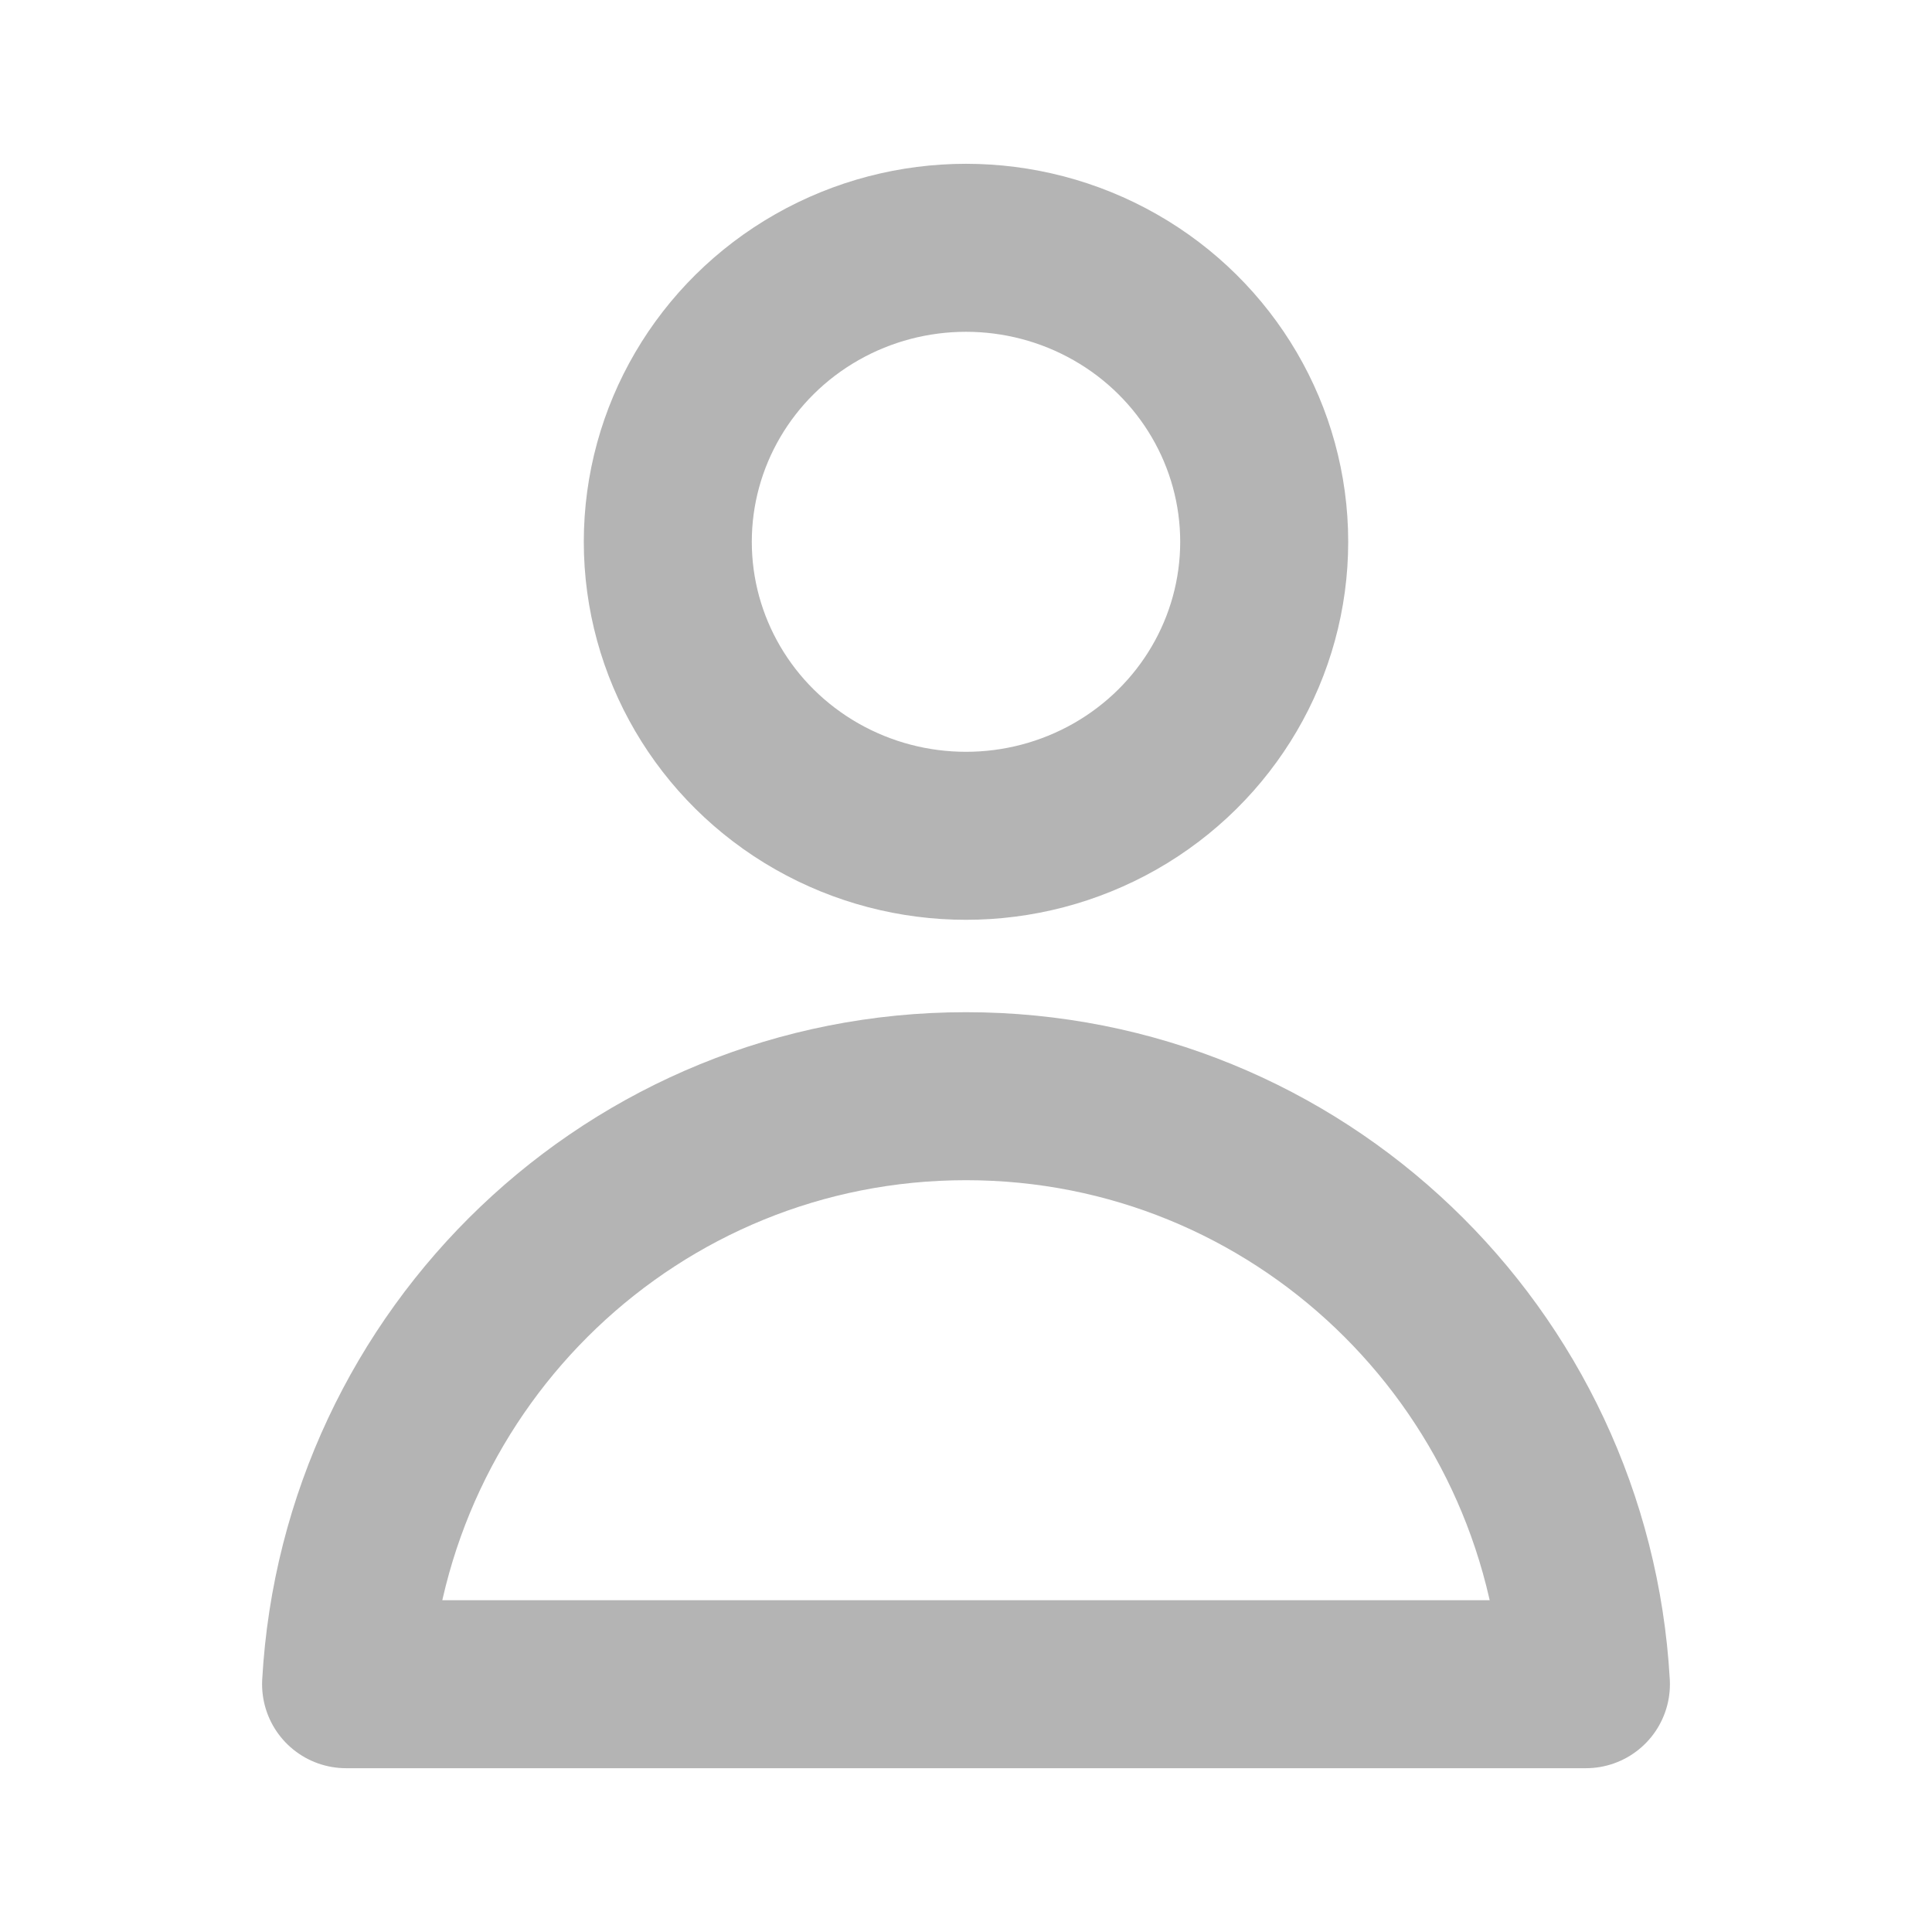
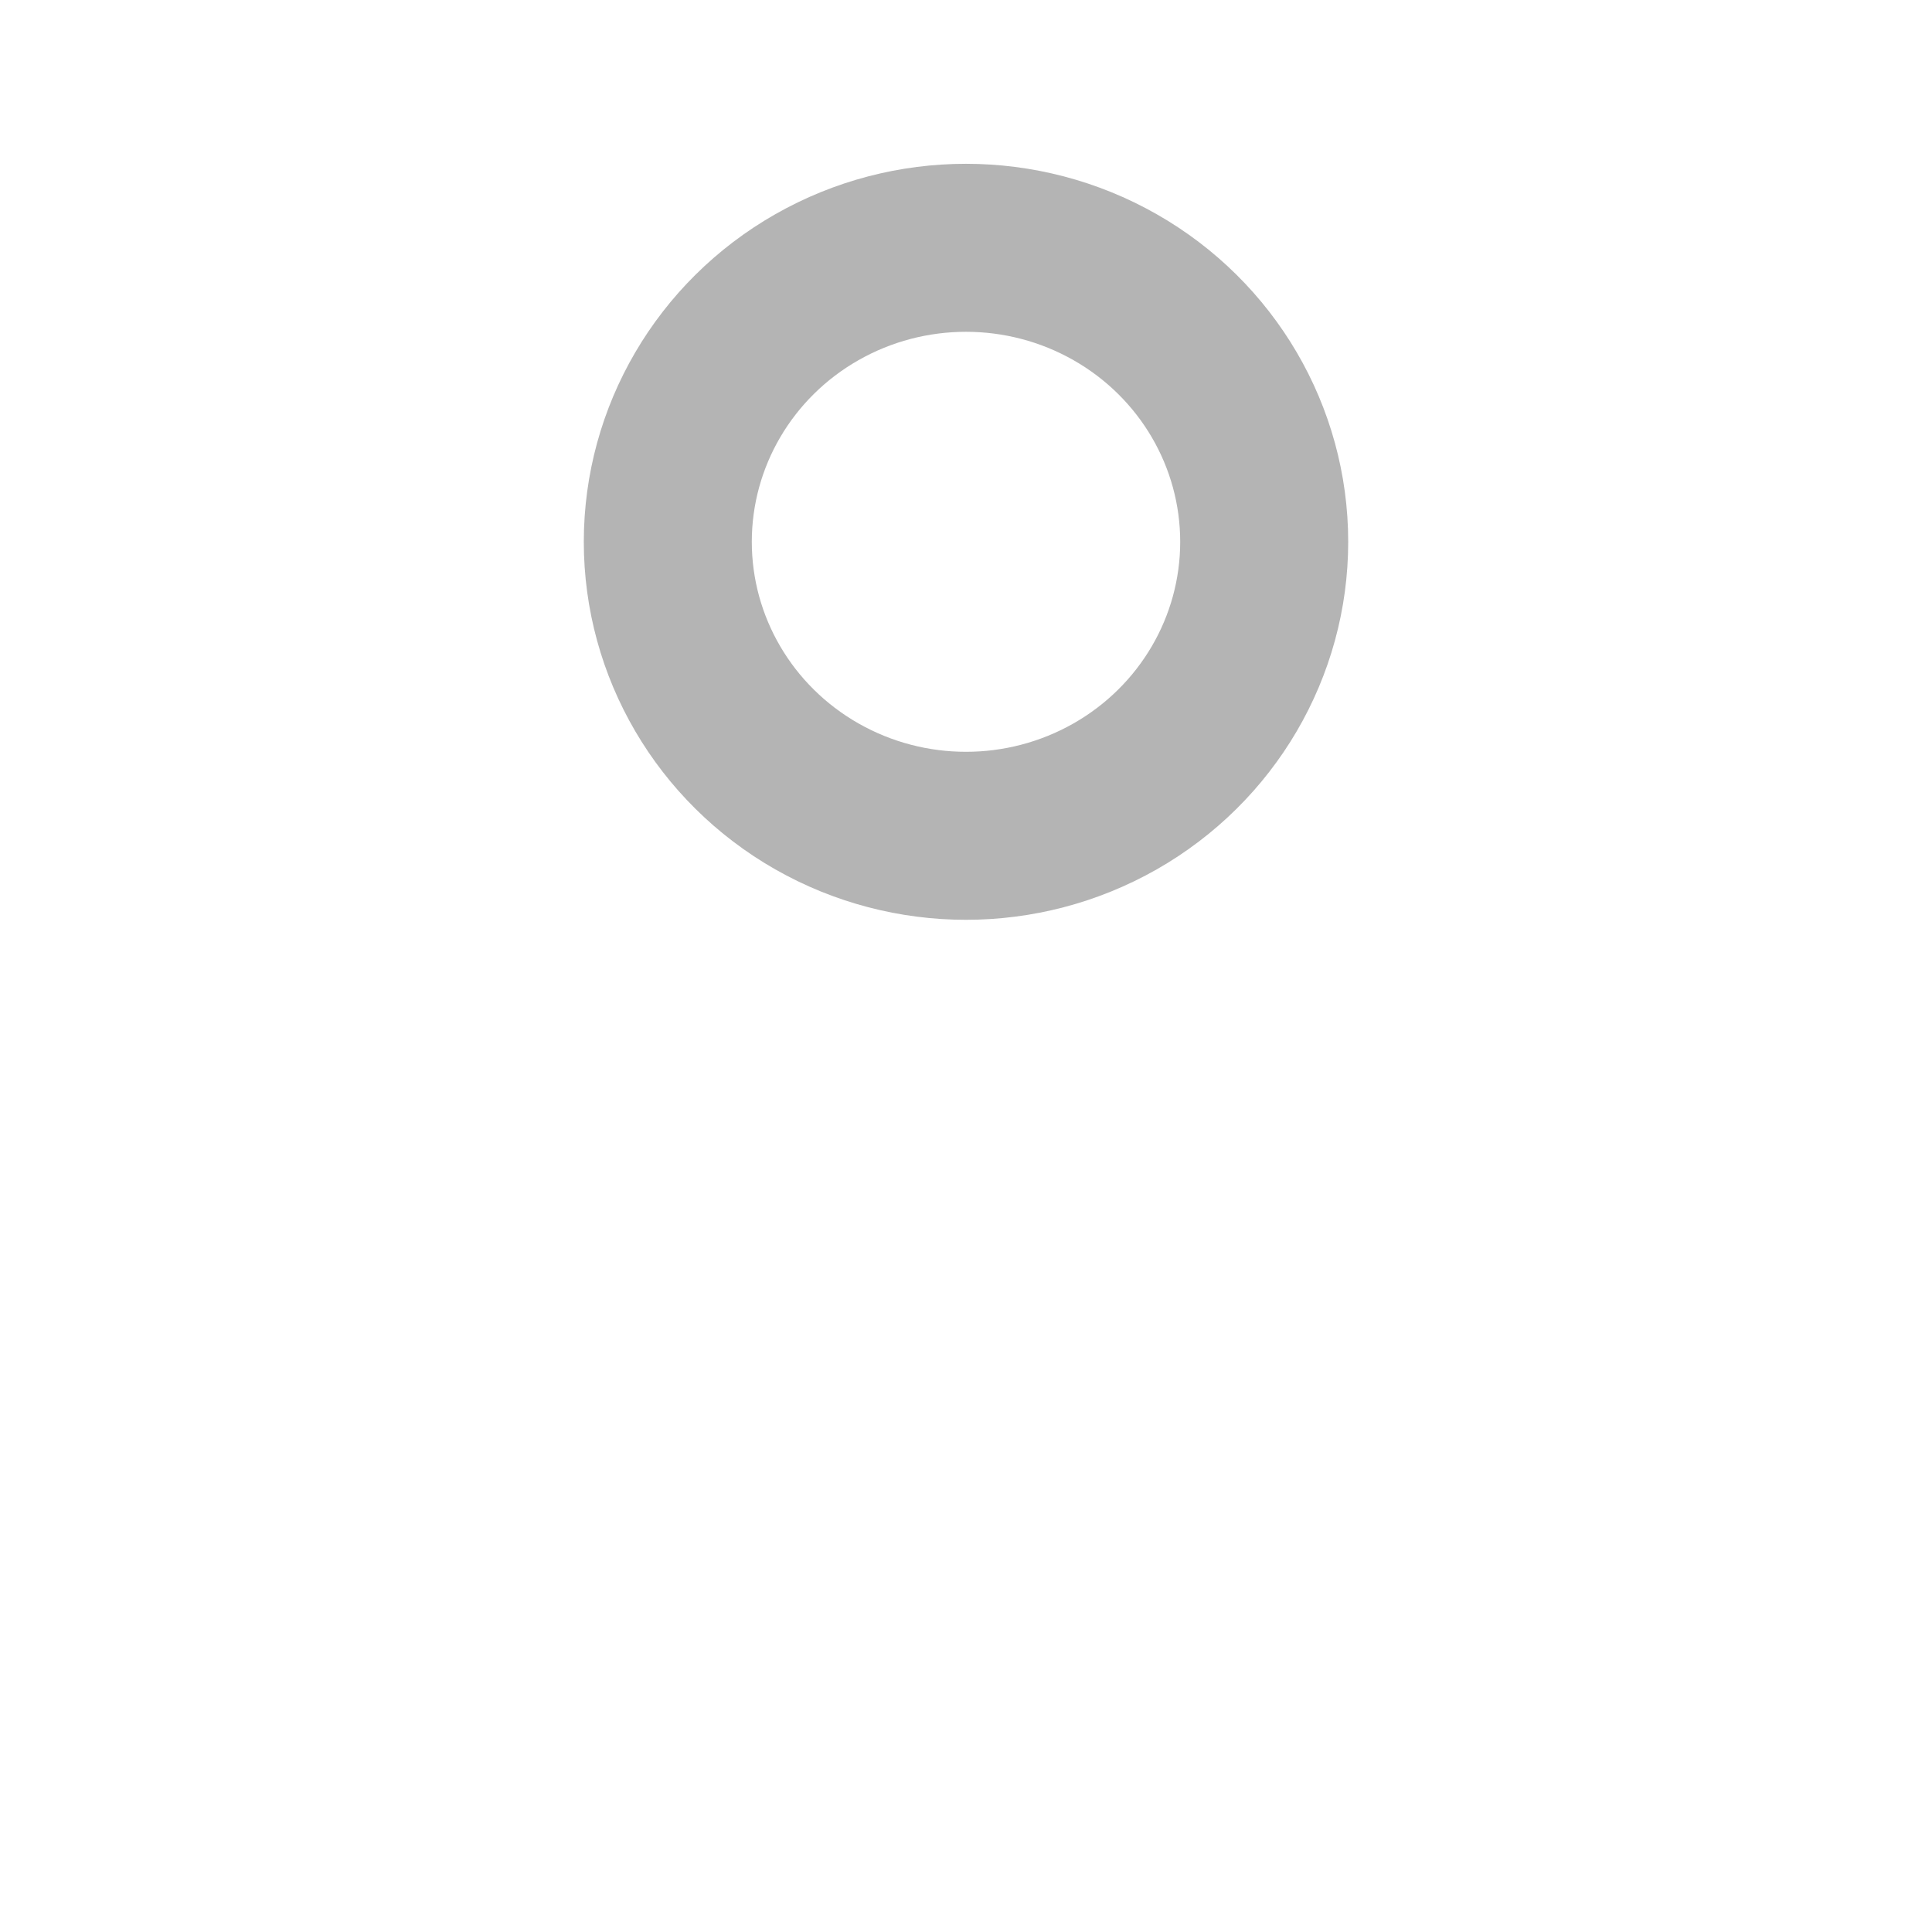
<svg xmlns="http://www.w3.org/2000/svg" xmlns:xlink="http://www.w3.org/1999/xlink" version="1.1" id="Capa_1" x="0px" y="0px" viewBox="0 0 23 23" style="enable-background:new 0 0 23 23;" xml:space="preserve">
  <style type="text/css">
	
		.st0{clip-path:url(#SVGID_00000062156621896153343980000012989085544060838808_);fill:none;stroke:#B4B4B4;stroke-width:2;stroke-linecap:round;stroke-linejoin:round;stroke-miterlimit:10;}
</style>
  <g>
    <g>
      <defs>
        <rect id="SVGID_1_" width="23" height="23" />
      </defs>
      <clipPath id="SVGID_00000079478261323752251160000005660793576956699062_">
        <use xlink:href="#SVGID_1_" style="overflow:visible;" />
      </clipPath>
      <ellipse style="clip-path:url(#SVGID_00000079478261323752251160000005660793576956699062_);fill:none;stroke:#B4B4B4;stroke-width:2;stroke-linecap:round;stroke-linejoin:round;stroke-miterlimit:10;" cx="11.5" cy="6.45" rx="3.55" ry="3.5" />
-       <path style="clip-path:url(#SVGID_00000079478261323752251160000005660793576956699062_);fill:none;stroke:#B4B4B4;stroke-width:2;stroke-linecap:round;stroke-linejoin:round;stroke-miterlimit:10;" d="    M18.88,20.05c-0.22-3.9-3.43-7-7.38-7s-7.16,3.1-7.38,7H18.88z" />
    </g>
  </g>
</svg>